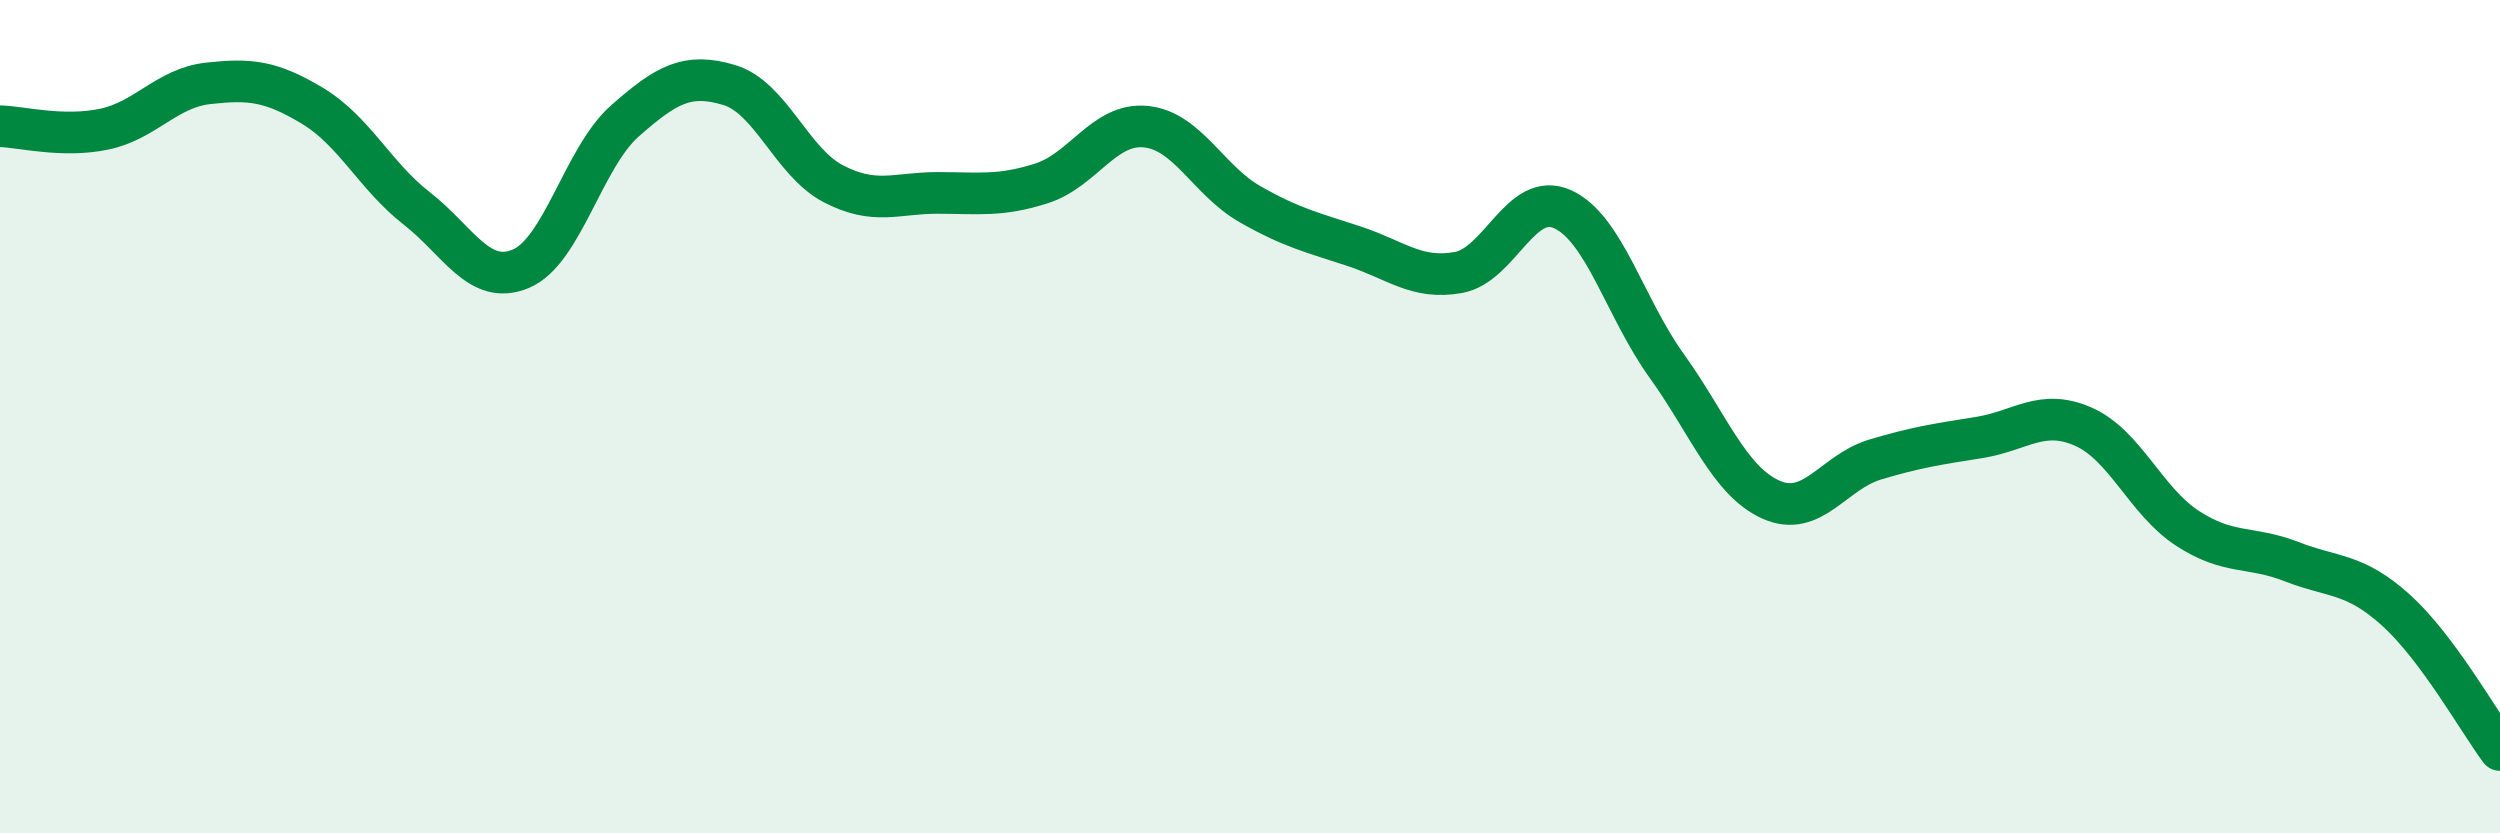
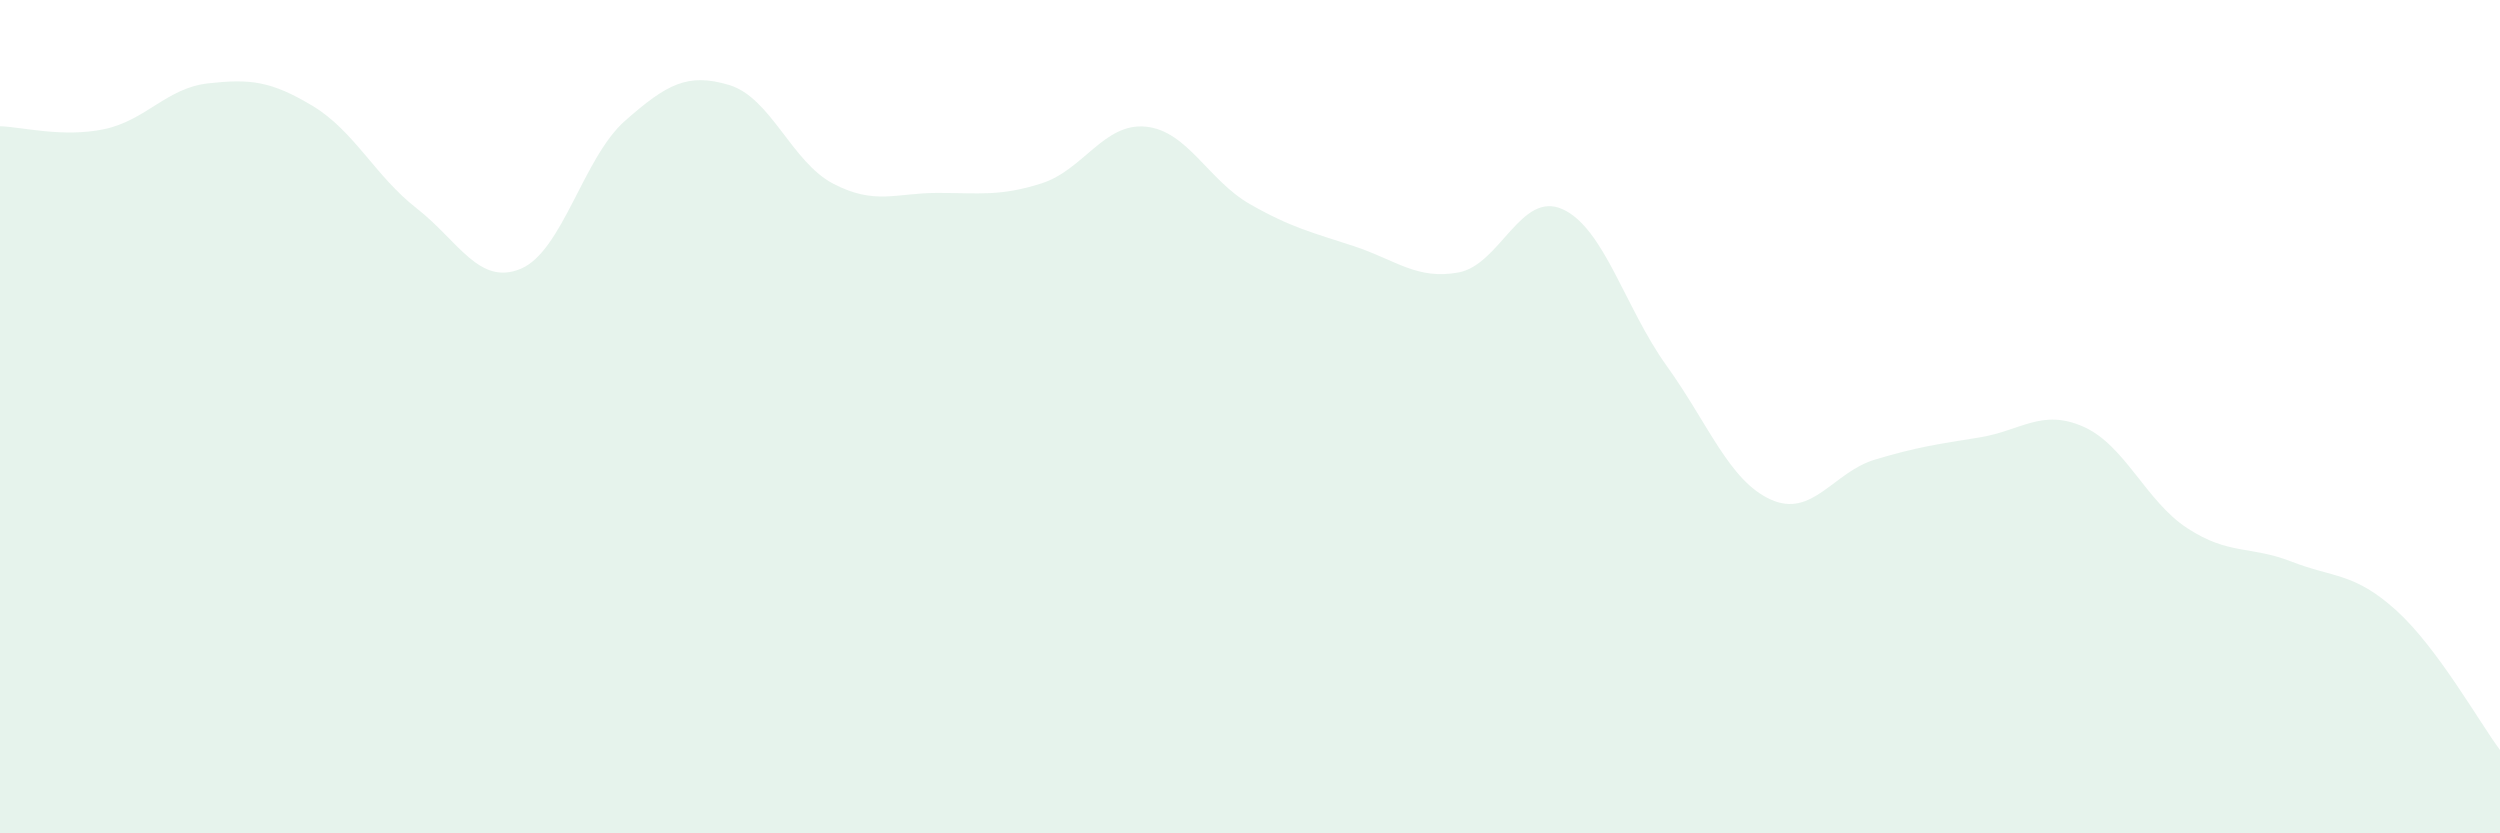
<svg xmlns="http://www.w3.org/2000/svg" width="60" height="20" viewBox="0 0 60 20">
  <path d="M 0,3.03 C 0.5,3.04 1.5,3.31 2.5,3.1 C 3.5,2.89 4,2.11 5,2 C 6,1.89 6.5,1.94 7.5,2.54 C 8.5,3.14 9,4.22 10,5 C 11,5.78 11.5,6.87 12.5,6.45 C 13.5,6.03 14,3.78 15,2.9 C 16,2.02 16.5,1.74 17.5,2.04 C 18.5,2.34 19,3.89 20,4.41 C 21,4.93 21.5,4.63 22.5,4.63 C 23.5,4.63 24,4.72 25,4.4 C 26,4.08 26.5,2.94 27.5,3.04 C 28.5,3.14 29,4.33 30,4.9 C 31,5.47 31.5,5.58 32.5,5.91 C 33.5,6.24 34,6.72 35,6.54 C 36,6.36 36.5,4.57 37.5,5.02 C 38.5,5.47 39,7.39 40,8.78 C 41,10.17 41.5,11.54 42.5,11.99 C 43.5,12.44 44,11.33 45,11.03 C 46,10.73 46.5,10.66 47.5,10.5 C 48.5,10.34 49,9.8 50,10.24 C 51,10.68 51.5,12.03 52.5,12.68 C 53.5,13.33 54,13.09 55,13.48 C 56,13.87 56.5,13.74 57.5,14.64 C 58.5,15.54 59.5,17.33 60,18L60 20L0 20Z" fill="#008740" opacity="0.1" stroke-linecap="round" stroke-linejoin="round" />
-   <path d="M 0,3.03 C 0.5,3.04 1.5,3.31 2.5,3.1 C 3.5,2.89 4,2.11 5,2 C 6,1.89 6.5,1.94 7.5,2.54 C 8.5,3.14 9,4.22 10,5 C 11,5.78 11.5,6.87 12.5,6.45 C 13.5,6.03 14,3.78 15,2.9 C 16,2.02 16.5,1.74 17.5,2.04 C 18.5,2.34 19,3.89 20,4.41 C 21,4.93 21.5,4.63 22.5,4.63 C 23.5,4.63 24,4.72 25,4.4 C 26,4.08 26.5,2.94 27.5,3.04 C 28.5,3.14 29,4.33 30,4.9 C 31,5.47 31.5,5.58 32.5,5.91 C 33.5,6.24 34,6.72 35,6.54 C 36,6.36 36.5,4.57 37.5,5.02 C 38.5,5.47 39,7.39 40,8.78 C 41,10.17 41.5,11.54 42.5,11.99 C 43.5,12.44 44,11.33 45,11.03 C 46,10.73 46.5,10.66 47.5,10.5 C 48.5,10.34 49,9.8 50,10.24 C 51,10.68 51.5,12.03 52.5,12.68 C 53.5,13.33 54,13.09 55,13.48 C 56,13.87 56.5,13.74 57.5,14.64 C 58.5,15.54 59.5,17.33 60,18" stroke="#008740" stroke-width="1" fill="none" stroke-linecap="round" stroke-linejoin="round" />
</svg>